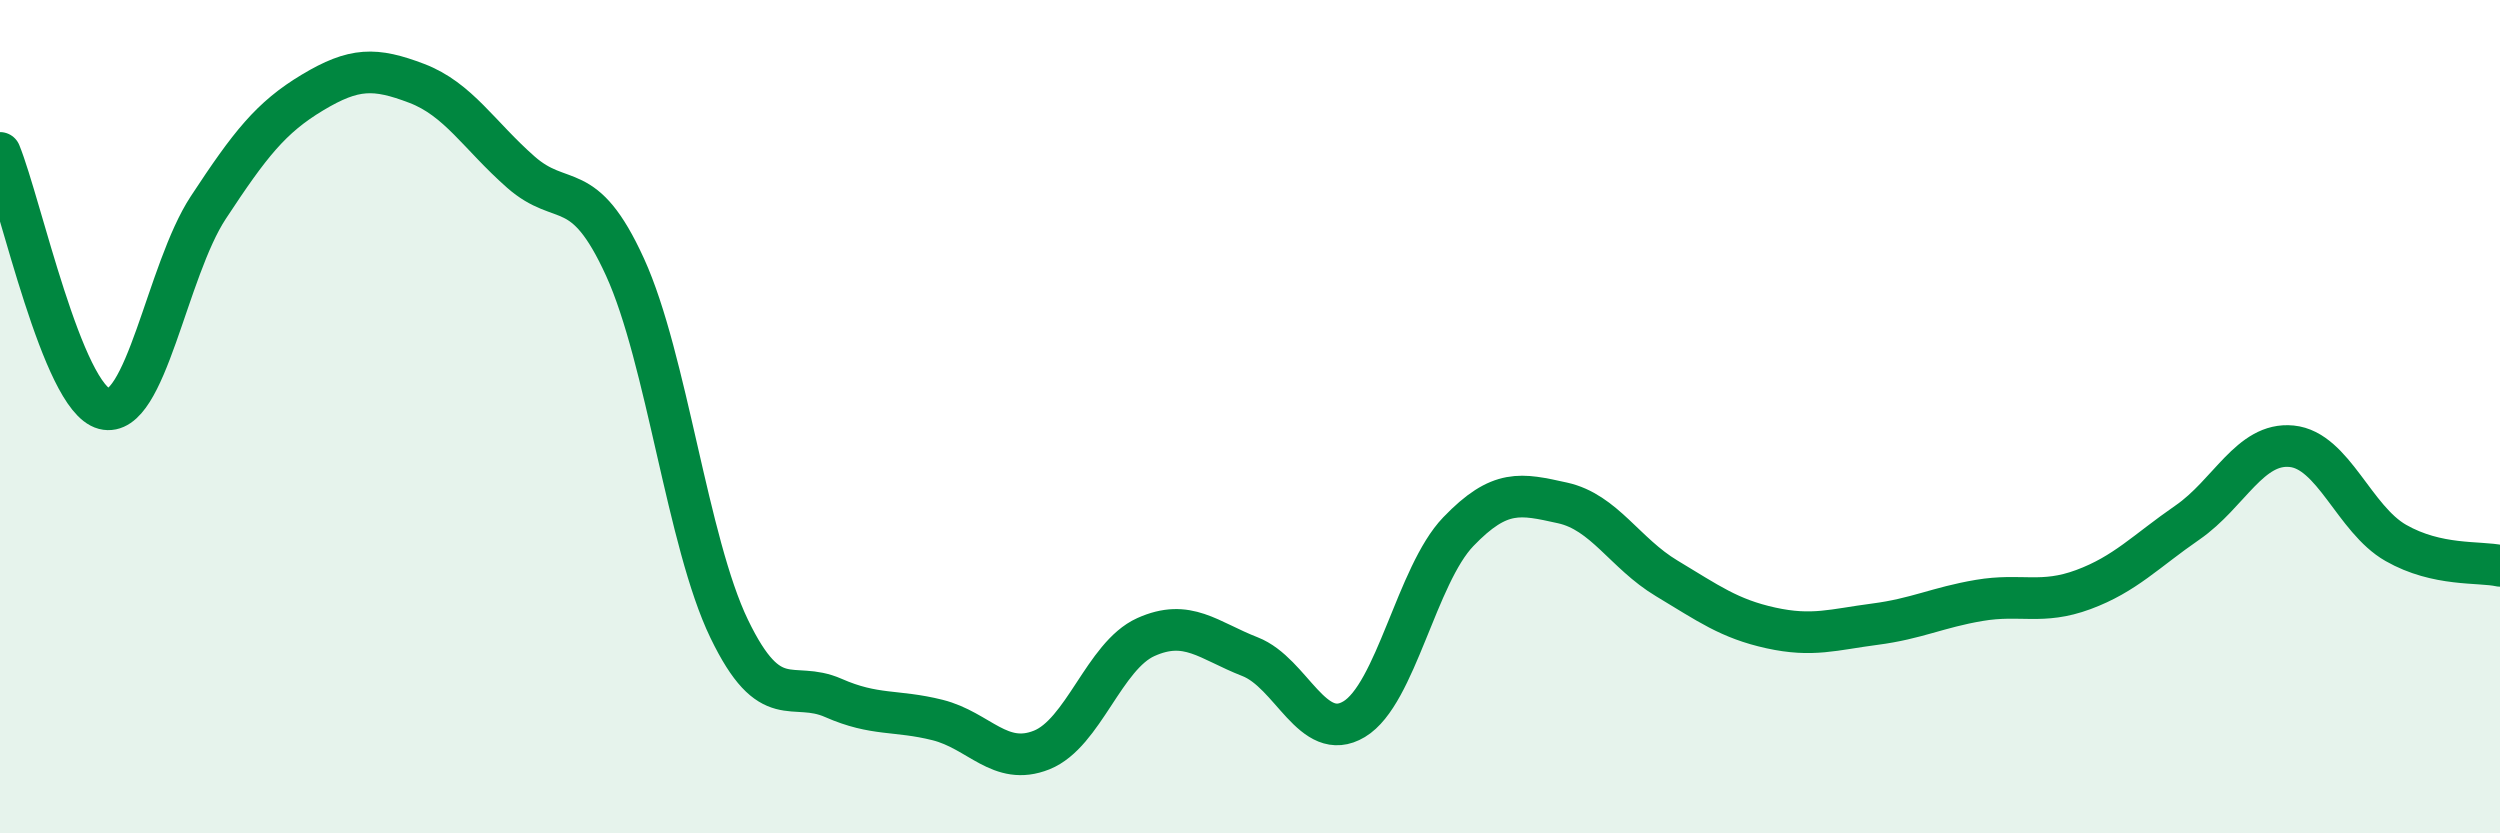
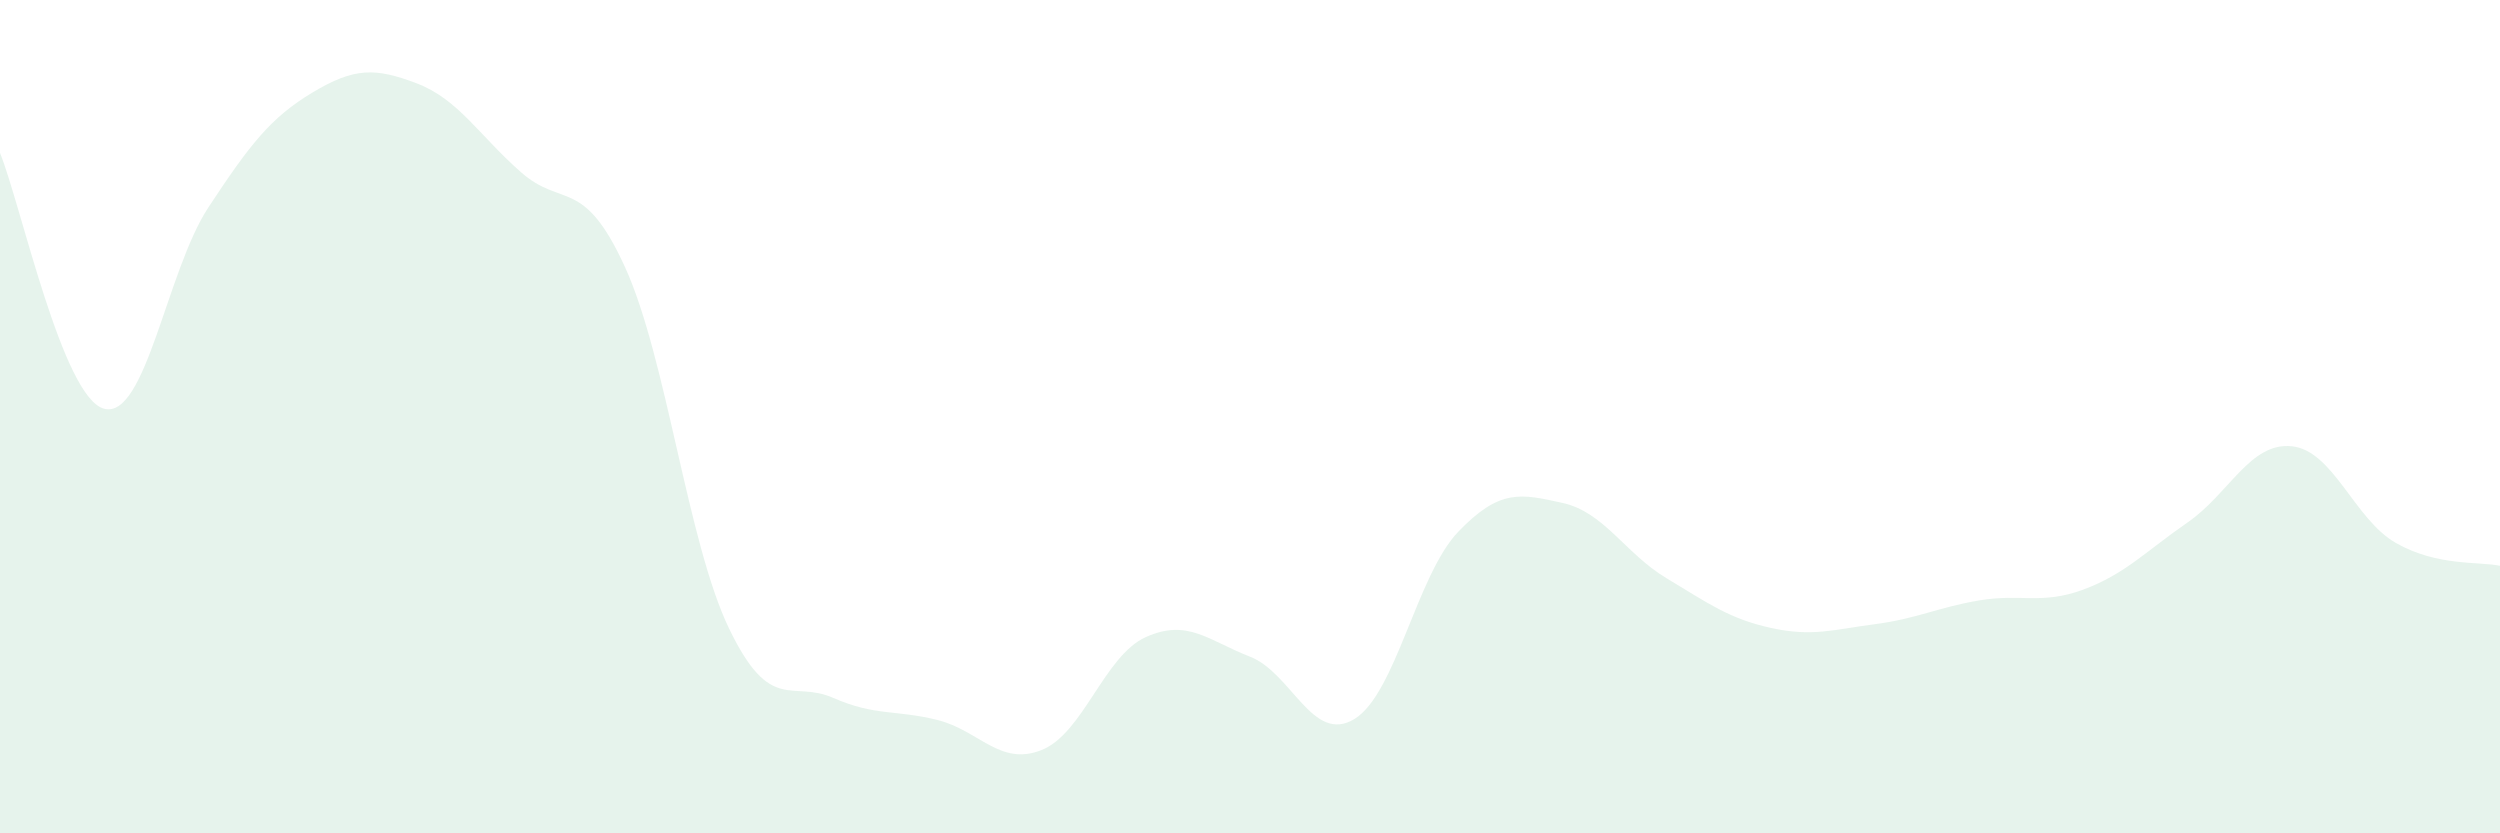
<svg xmlns="http://www.w3.org/2000/svg" width="60" height="20" viewBox="0 0 60 20">
  <path d="M 0,3.67 C 0.5,4.9 1.5,9.55 2.5,9.81 C 3.5,10.07 4,6.5 5,4.98 C 6,3.46 6.5,2.82 7.5,2.22 C 8.5,1.62 9,1.62 10,2 C 11,2.38 11.5,3.25 12.5,4.13 C 13.5,5.01 14,4.22 15,6.41 C 16,8.6 16.5,13.02 17.5,15.09 C 18.5,17.16 19,16.31 20,16.75 C 21,17.19 21.5,17.03 22.5,17.28 C 23.5,17.53 24,18.4 25,18 C 26,17.6 26.5,15.74 27.5,15.29 C 28.5,14.84 29,15.37 30,15.76 C 31,16.15 31.5,17.86 32.5,17.26 C 33.5,16.66 34,13.8 35,12.76 C 36,11.72 36.5,11.85 37.5,12.07 C 38.5,12.29 39,13.28 40,13.88 C 41,14.48 41.5,14.85 42.5,15.07 C 43.5,15.29 44,15.11 45,14.98 C 46,14.85 46.5,14.58 47.5,14.41 C 48.5,14.24 49,14.52 50,14.15 C 51,13.78 51.5,13.23 52.5,12.54 C 53.5,11.85 54,10.61 55,10.71 C 56,10.81 56.5,12.46 57.5,13.03 C 58.5,13.6 59.5,13.47 60,13.58L60 20L0 20Z" fill="#008740" opacity="0.1" stroke-linecap="round" stroke-linejoin="round" />
-   <path d="M 0,3.67 C 0.5,4.9 1.5,9.55 2.5,9.81 C 3.5,10.07 4,6.5 5,4.98 C 6,3.46 6.5,2.82 7.5,2.22 C 8.5,1.62 9,1.62 10,2 C 11,2.38 11.5,3.25 12.5,4.13 C 13.5,5.01 14,4.22 15,6.41 C 16,8.6 16.5,13.02 17.5,15.09 C 18.5,17.16 19,16.31 20,16.75 C 21,17.19 21.5,17.03 22.5,17.28 C 23.5,17.53 24,18.4 25,18 C 26,17.6 26.5,15.74 27.5,15.29 C 28.5,14.84 29,15.37 30,15.76 C 31,16.15 31.5,17.86 32.5,17.26 C 33.5,16.66 34,13.8 35,12.76 C 36,11.72 36.5,11.85 37.5,12.07 C 38.5,12.29 39,13.28 40,13.88 C 41,14.48 41.5,14.85 42.5,15.07 C 43.5,15.29 44,15.11 45,14.98 C 46,14.85 46.5,14.58 47.5,14.41 C 48.5,14.24 49,14.52 50,14.15 C 51,13.78 51.5,13.23 52.5,12.54 C 53.5,11.85 54,10.61 55,10.71 C 56,10.81 56.5,12.46 57.5,13.03 C 58.5,13.6 59.5,13.47 60,13.58" stroke="#008740" stroke-width="1" fill="none" stroke-linecap="round" stroke-linejoin="round" />
</svg>